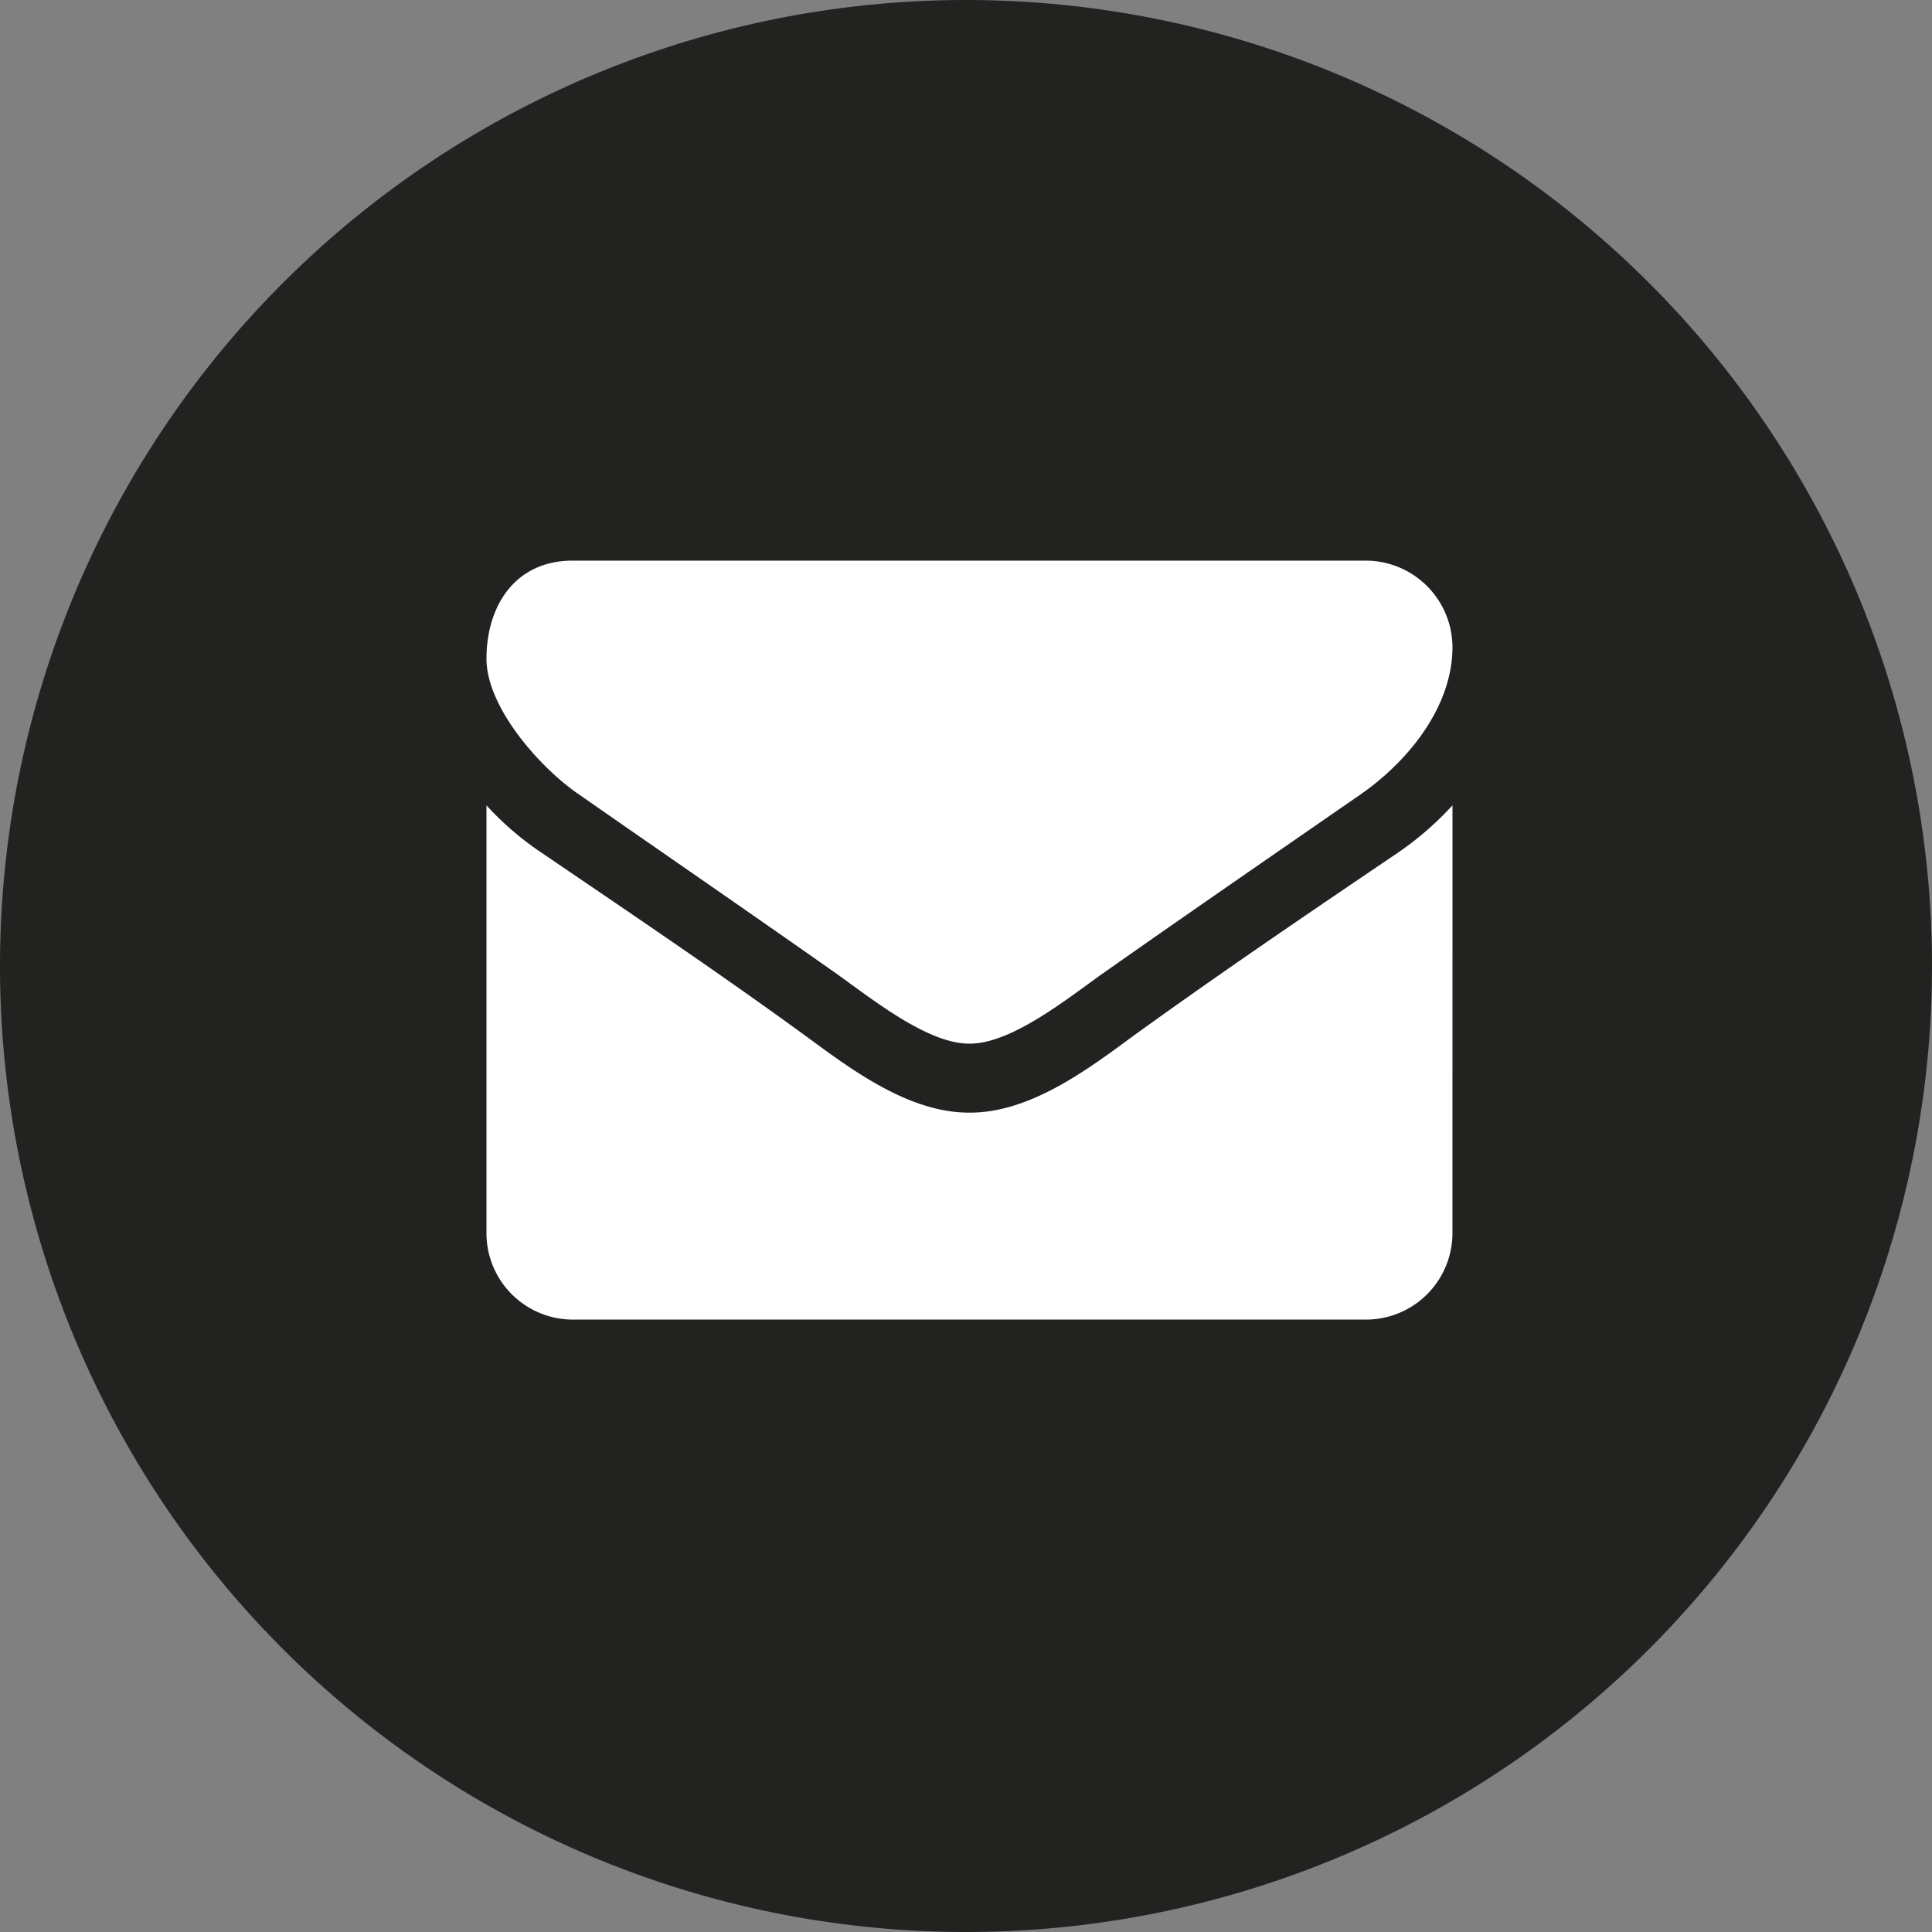
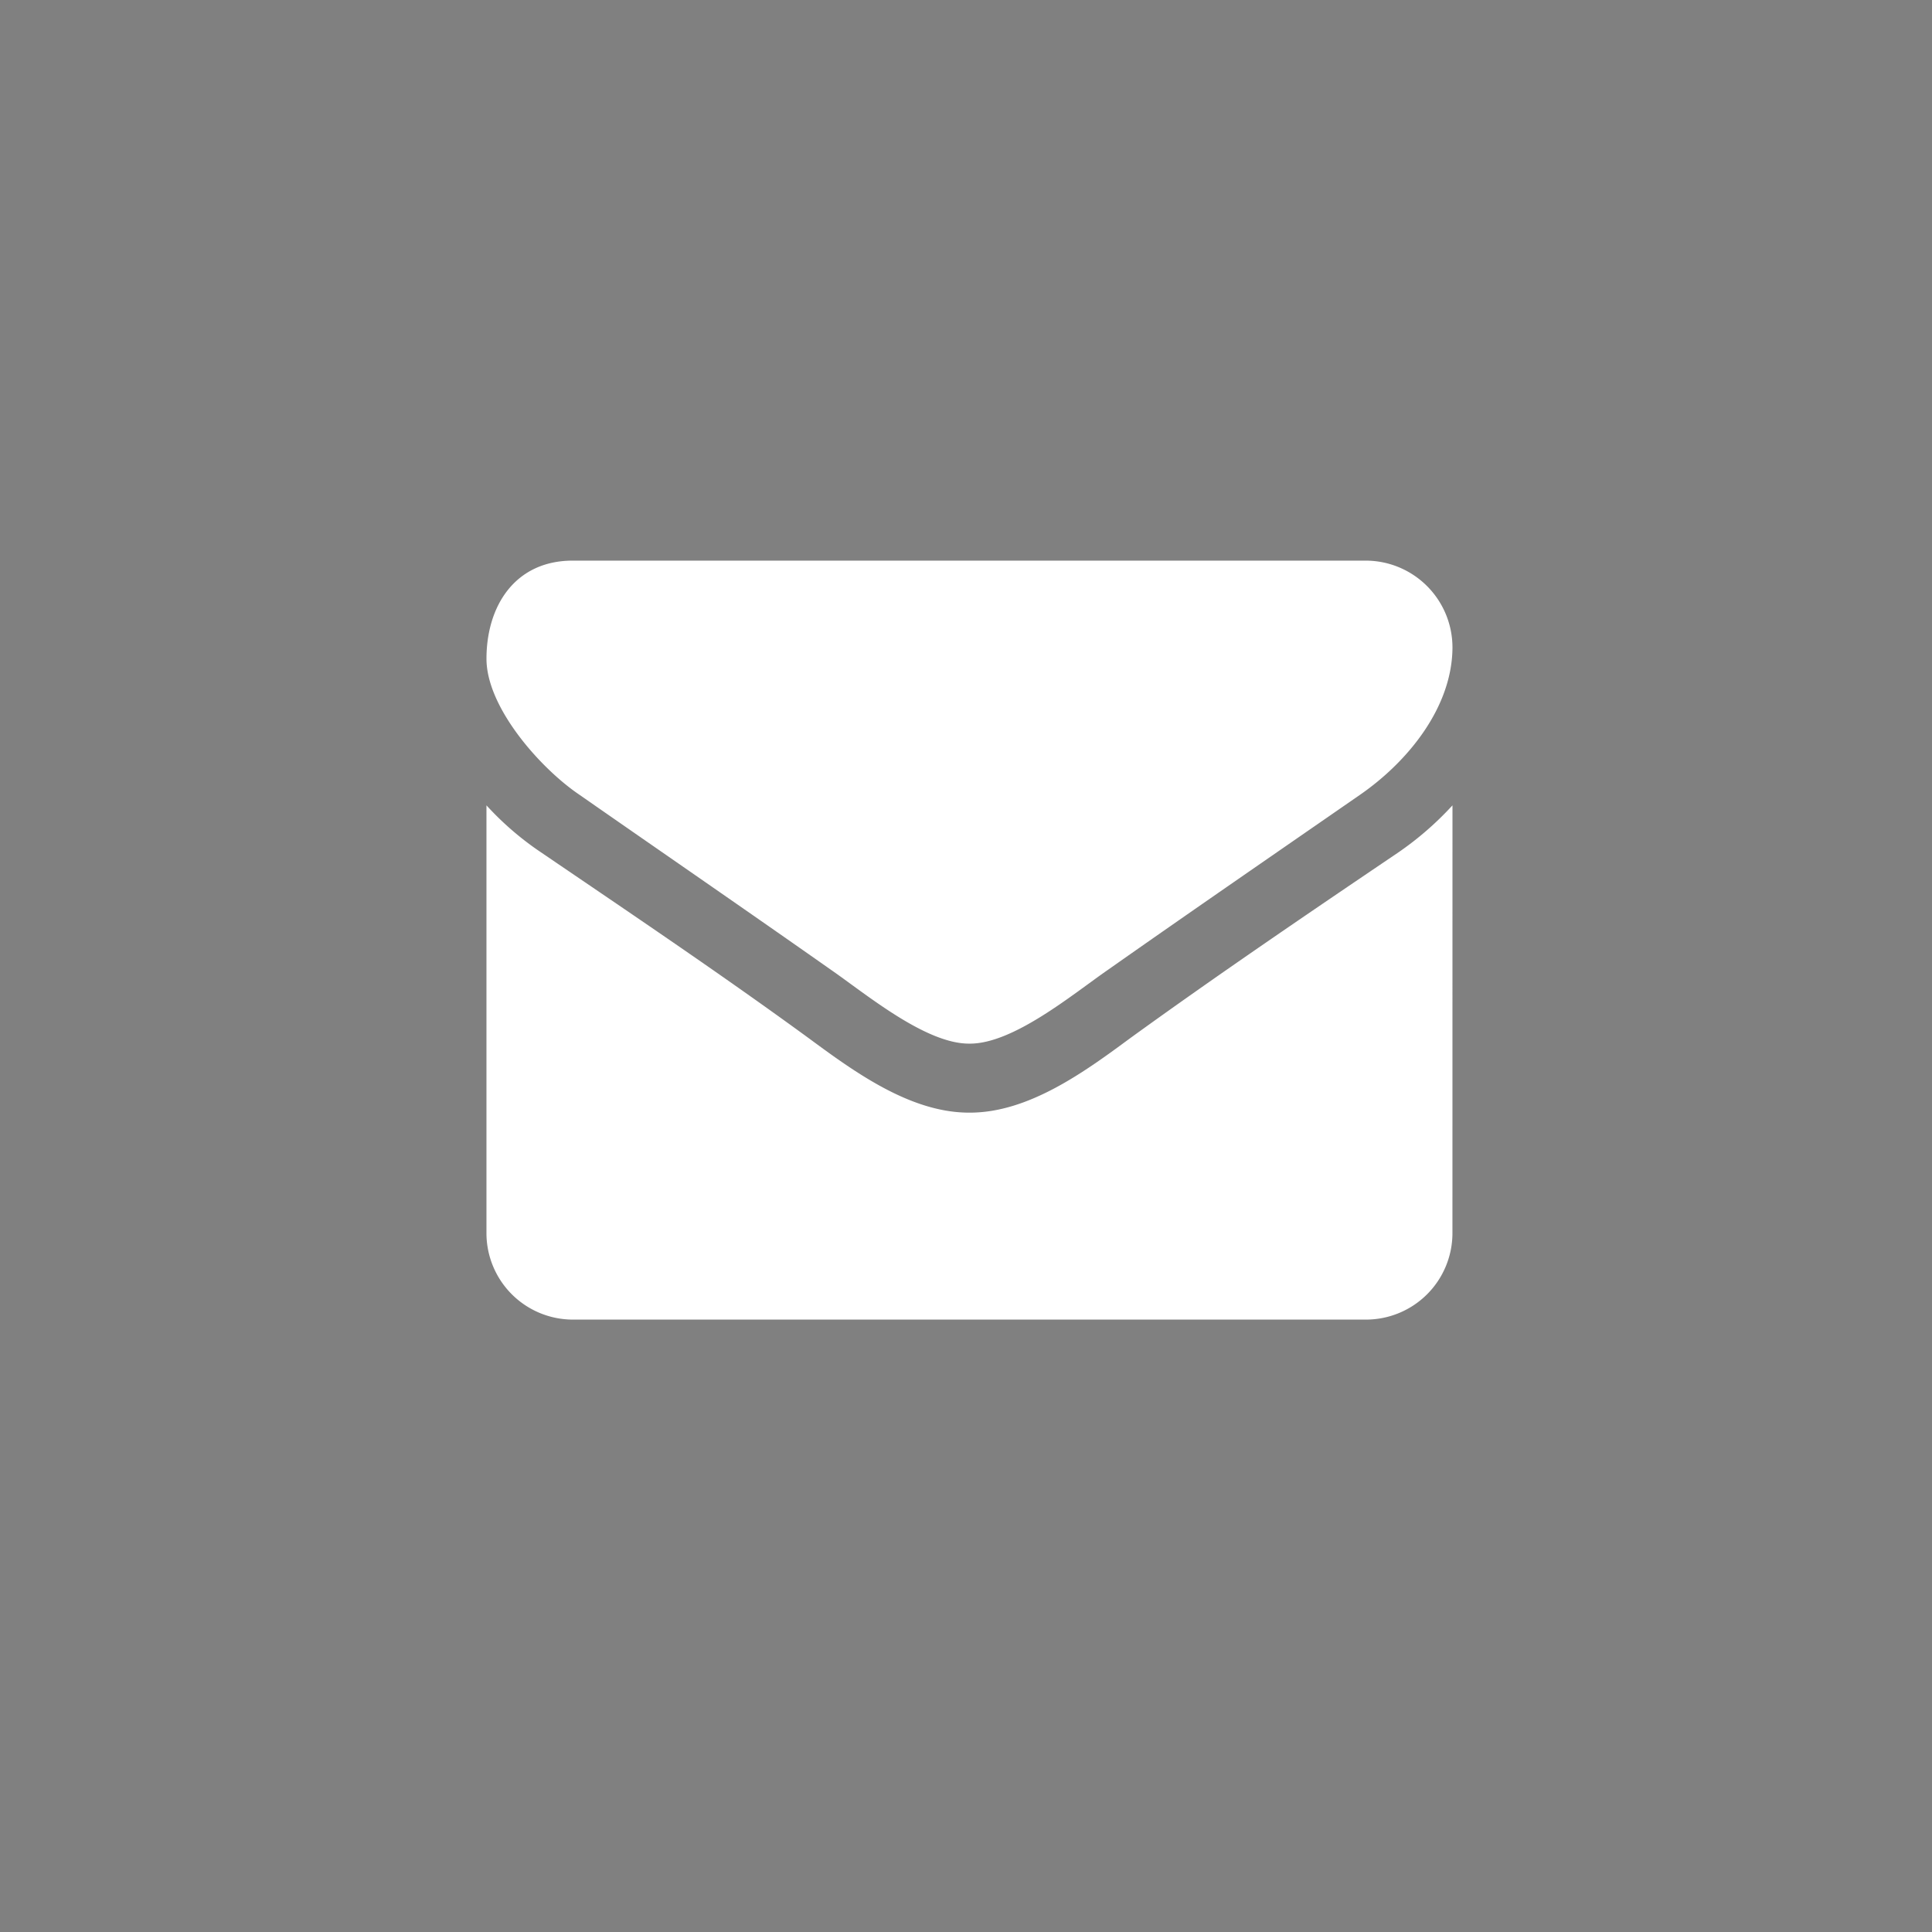
<svg xmlns="http://www.w3.org/2000/svg" viewBox="0 0 100 100">
  <rect x="0" y="0" width="100" height="100" fill="#808080" stroke="none" />
  <g id="Livello_2" data-name="Livello 2">
    <g id="Livello_1-2" data-name="Livello 1">
      <g>
-         <path d="M50,100A50,50,0,1,0,0,50a50,50,0,0,0,50,50" fill="#222221" />
        <path d="M75.179,33.482a4.495,4.495,0,0,0-4.464-4.464H29.644c-2.986,0-4.464,2.344-4.464,5.079,0,2.539,2.818,5.691,4.799,7.031,4.326,3.013,8.706,6.027,13.03,9.068,1.814,1.256,4.883,3.822,7.143,3.822h.056c2.26,0,5.329-2.567,7.143-3.822,4.324-3.041,8.706-6.054,13.058-9.068,2.456-1.702,4.771-4.52,4.771-7.646m0,8.203a16.416,16.416,0,0,1-2.79,2.428c-4.66,3.152-9.348,6.333-13.896,9.626-2.343,1.73-5.246,3.851-8.287,3.851h-.056c-3.041,0-5.943-2.121-8.287-3.851-4.548-3.32-9.236-6.473-13.868-9.626A15.59,15.59,0,0,1,25.179,41.685V63.839a4.477,4.477,0,0,0,4.464,4.463h41.071a4.477,4.477,0,0,0,4.464-4.463Z" fill="#fff" />
      </g>
    </g>
  </g>
</svg>